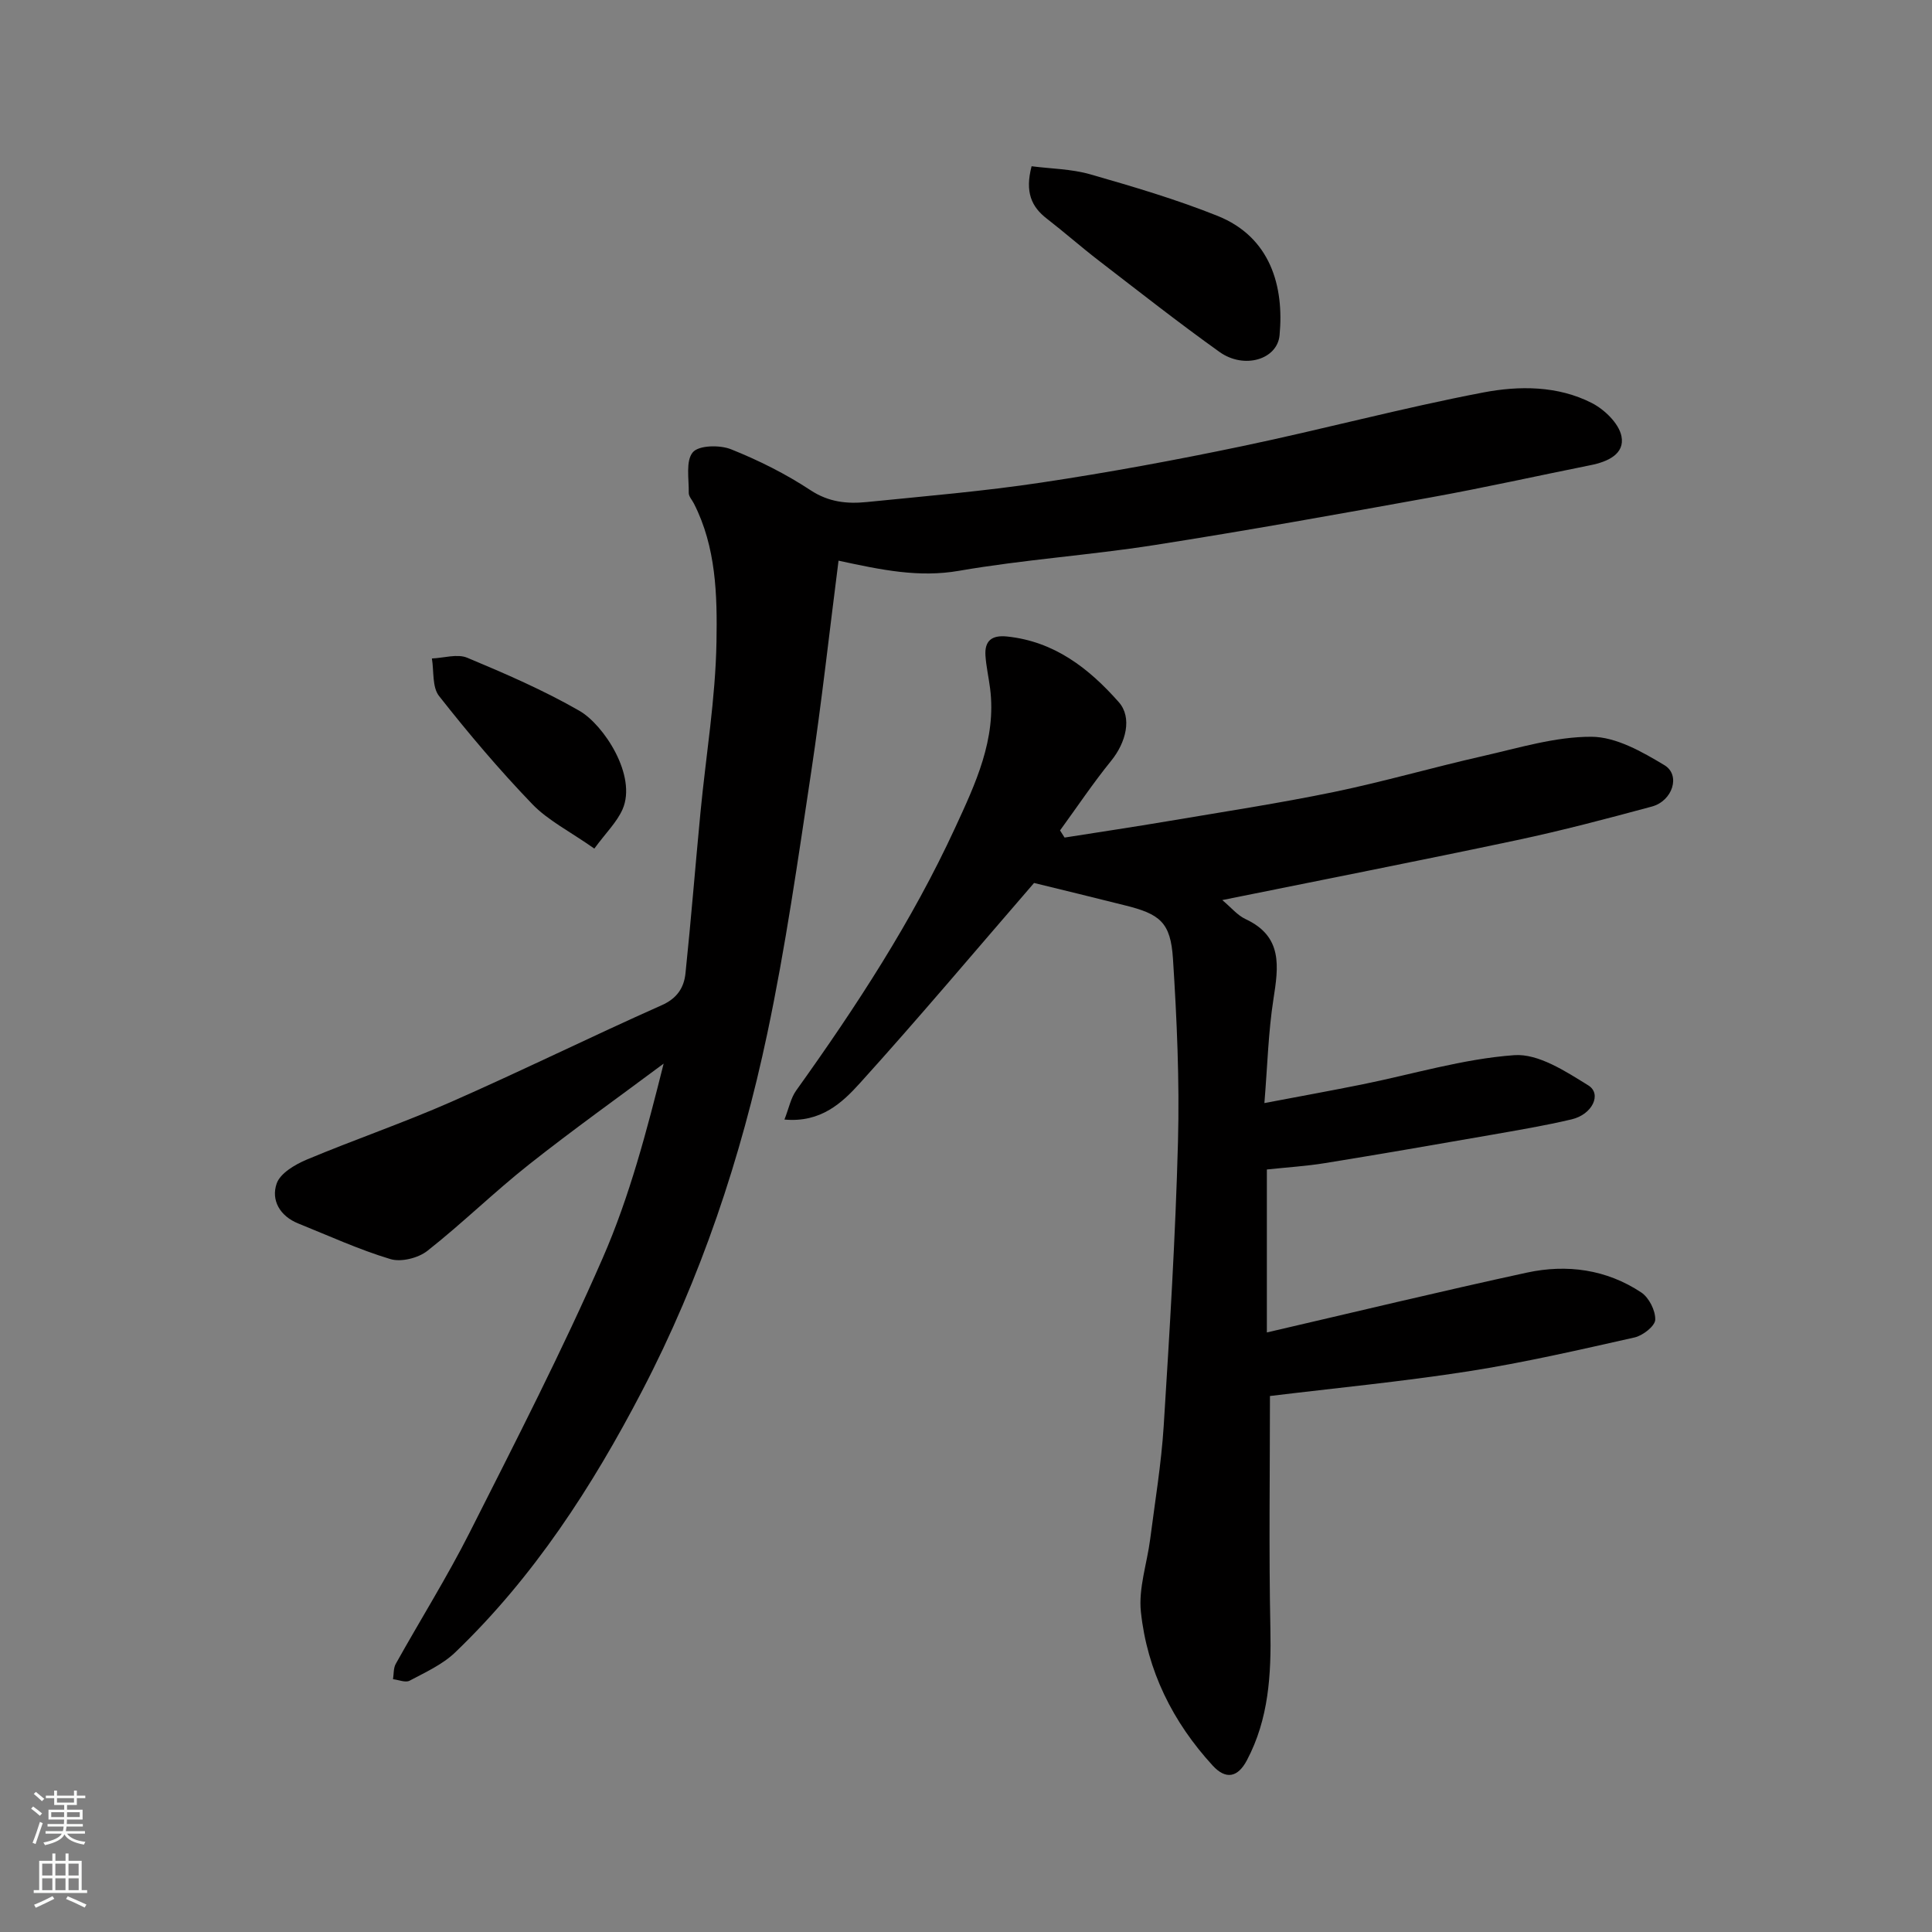
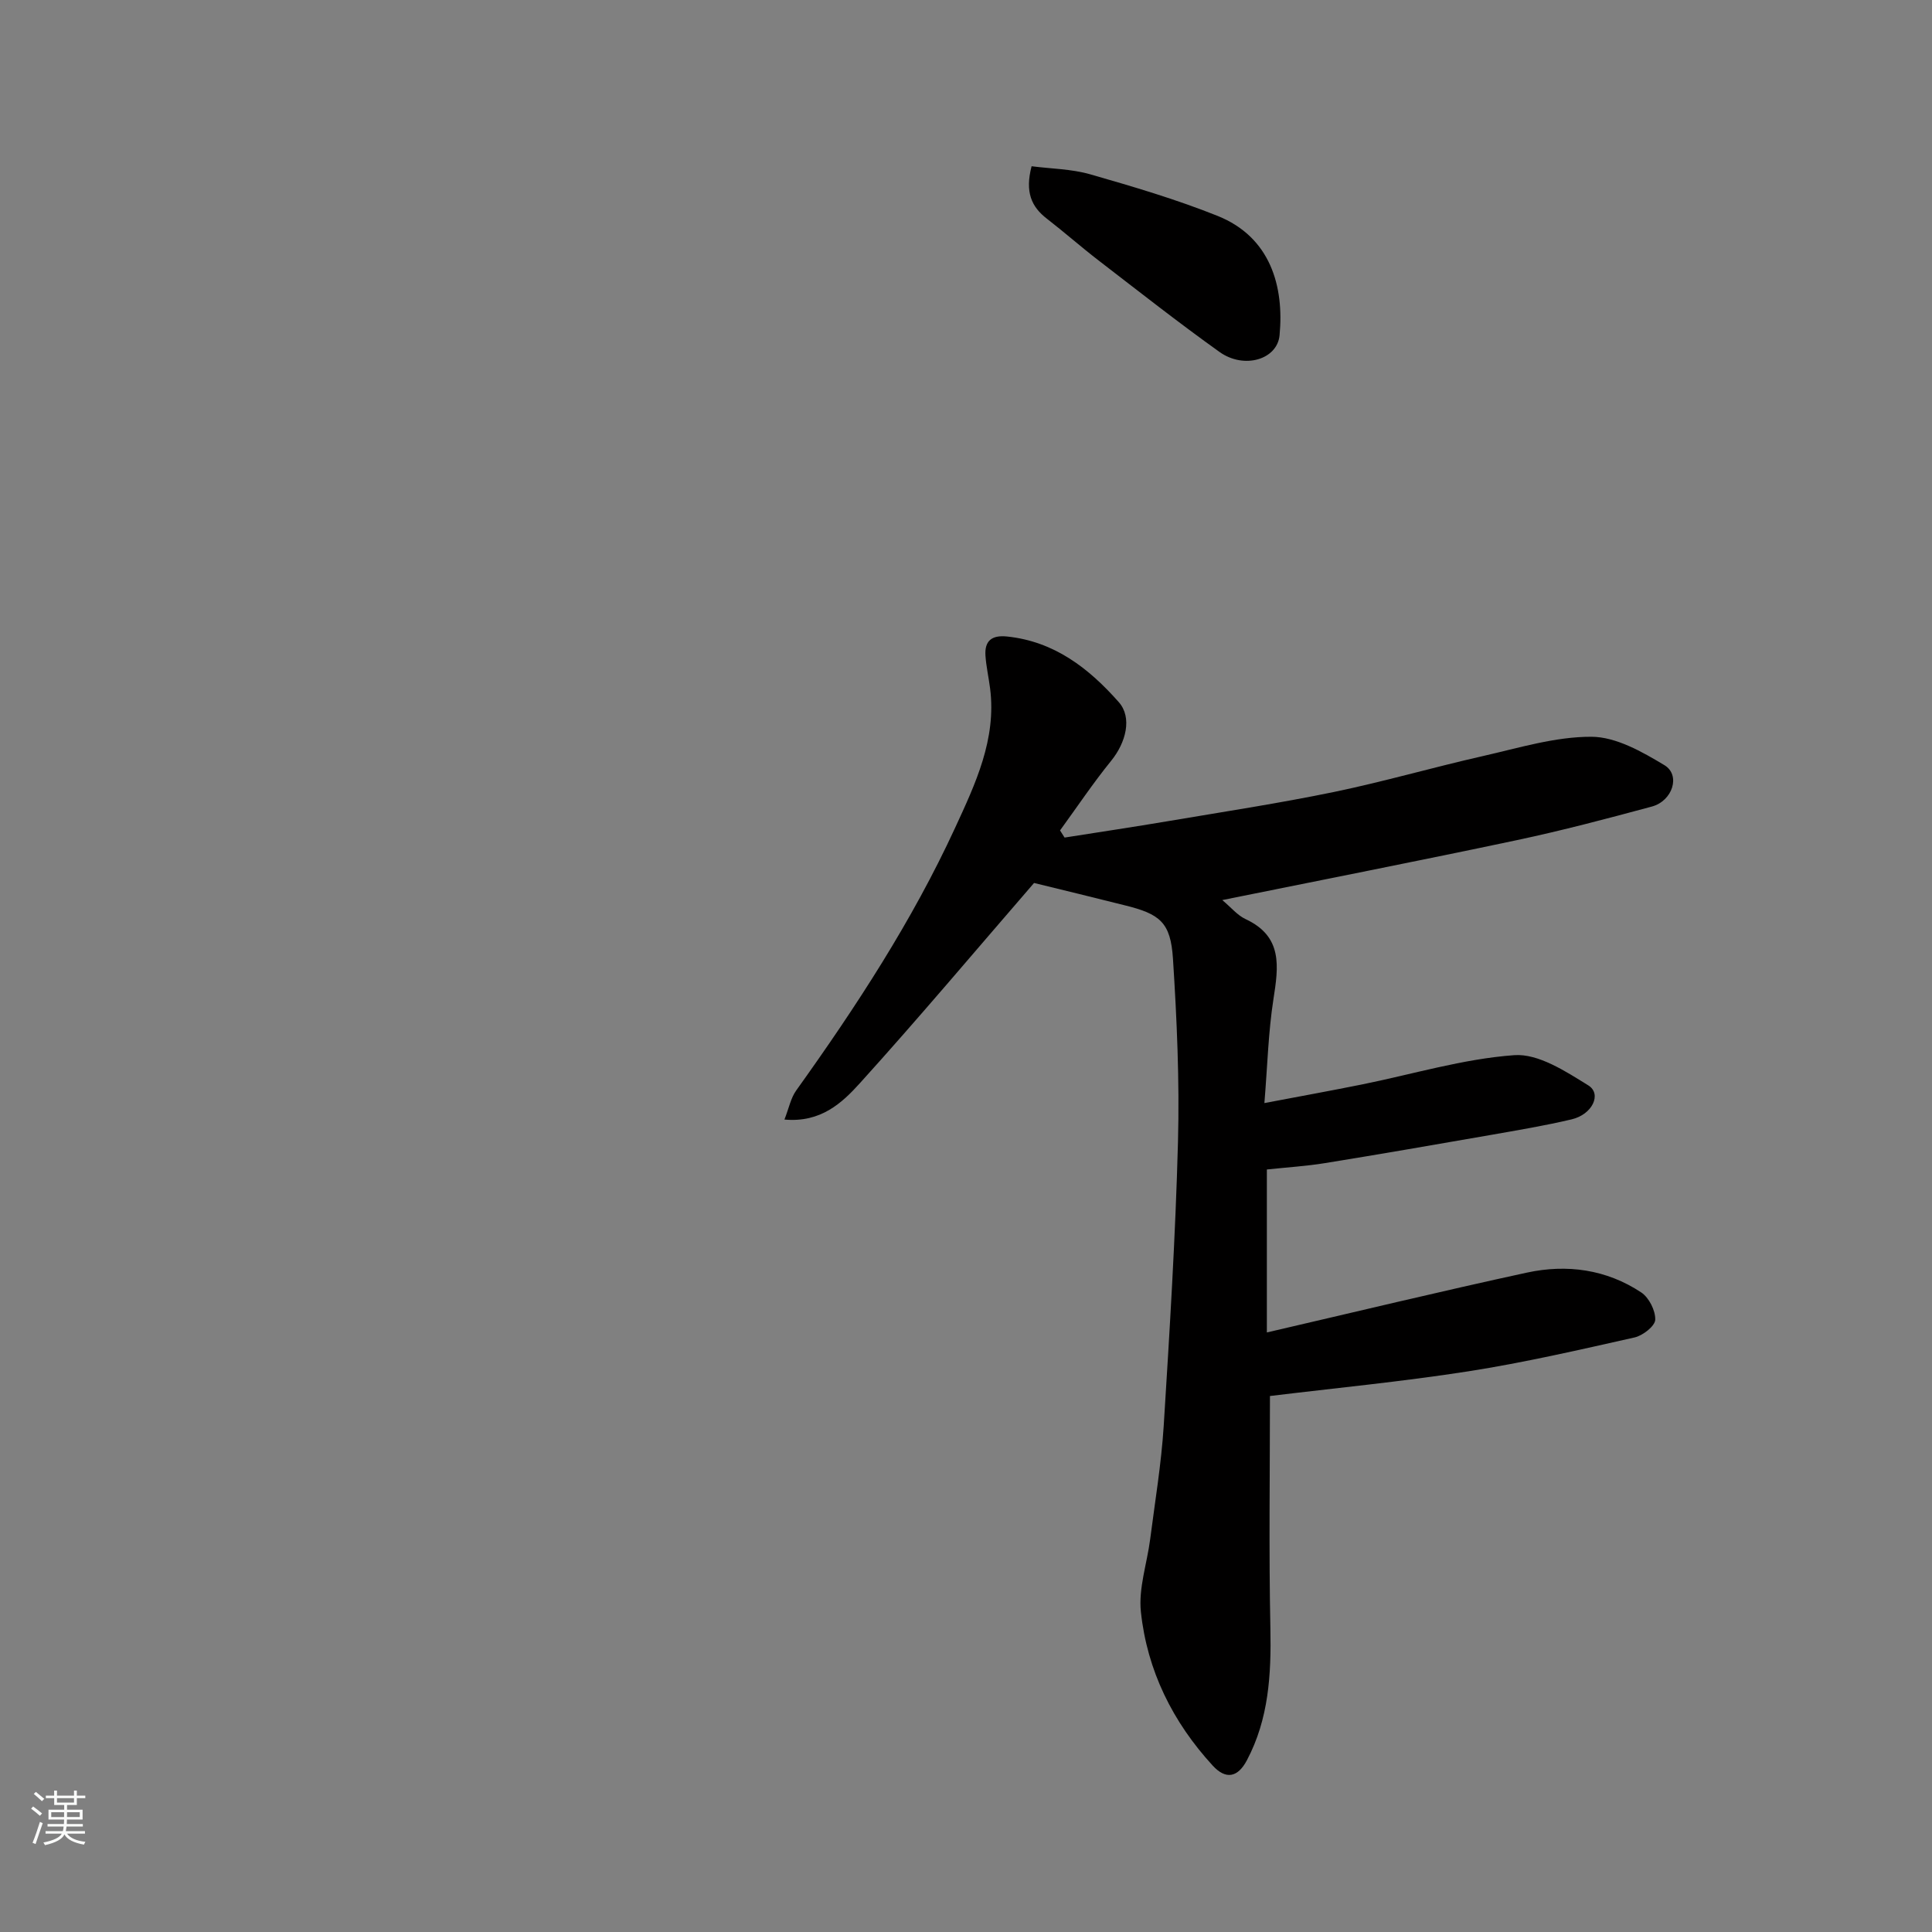
<svg xmlns="http://www.w3.org/2000/svg" enable-background="new 0 0 400 400" viewBox="0 0 400 400">
  <rect x="0" y="0" width="400" height="400" fill="#808080" stroke="none" />
  <g fill="#010000">
    <path d="m214.09 182.81c-12.1 13.98-23.83 27.93-36.05 41.44-3.69 4.08-8.09 8.23-15.63 7.54.93-2.36 1.31-4.45 2.43-6.01 12.38-17.3 24-35.07 32.92-54.42 4.17-9.05 8.57-18.29 7.23-28.82-.29-2.27-.8-4.51-.96-6.78-.21-3.09 1.3-4.3 4.45-3.98 9.82 1.01 16.99 6.61 23.16 13.6 2.81 3.18 1.49 8.35-1.59 12.14-3.75 4.62-7.07 9.59-10.58 14.41.31.49.63.98.94 1.48 7.18-1.13 14.38-2.21 21.55-3.42 11.42-1.93 22.88-3.68 34.22-6.02 10.34-2.14 20.51-5.1 30.82-7.43 7.45-1.69 15.01-4.03 22.5-4 5.08.02 10.48 3.1 15.1 5.88 3.41 2.05 1.7 7.41-2.61 8.57-9.26 2.5-18.55 4.96-27.93 6.95-20.15 4.27-40.37 8.23-61 12.41 1.84 1.54 3.14 3.16 4.82 3.94 7.75 3.61 6.82 9.82 5.77 16.59-1.06 6.78-1.23 13.7-1.87 21.5 7.17-1.36 13.66-2.54 20.13-3.84 10.53-2.12 20.97-5.31 31.6-6.08 4.98-.36 10.62 3.34 15.32 6.25 2.87 1.77.86 6.03-3.44 7.04-5.55 1.31-11.19 2.25-16.81 3.24-11.41 1.99-22.83 3.97-34.26 5.82-3.88.63-7.83.87-12.03 1.32v33.74c18.16-4.21 35.95-8.51 53.84-12.39 8.28-1.79 16.47-.67 23.66 4.1 1.61 1.06 2.97 3.75 2.91 5.65-.04 1.31-2.56 3.28-4.26 3.67-11.43 2.57-22.88 5.21-34.45 7.02-13.75 2.14-27.62 3.47-41.06 5.11 0 15.71-.24 31.93.09 48.14.19 9.5-.33 18.71-4.86 27.27-1.9 3.6-4.38 4.05-7.08 1.11-8.29-9.03-13.58-19.68-14.87-31.83-.52-4.89 1.27-10.01 1.92-15.04 1-7.8 2.3-15.58 2.8-23.41 1.23-19.62 2.44-39.25 2.96-58.9.33-12.61-.23-25.28-1.04-37.88-.49-7.53-2.66-9.26-10.04-11.07-6.43-1.62-12.87-3.18-18.72-4.61z" />
-     <path d="m173.61 116.08c-1.89 14.73-3.49 29.34-5.68 43.87-2.72 18.07-5.3 36.2-9.08 54.07-5.44 25.71-13.74 50.6-25.92 73.97-10.33 19.83-22.43 38.53-38.7 54.13-2.62 2.51-6.16 4.11-9.43 5.85-.85.45-2.27-.18-3.43-.31.17-1.06.07-2.28.56-3.16 5.08-9.11 10.64-17.98 15.34-27.28 9.48-18.77 19.11-37.51 27.52-56.77 5.56-12.72 9.12-26.33 12.61-40.24-9.31 6.94-18.77 13.68-27.87 20.88-7.22 5.71-13.82 12.2-21.05 17.89-1.9 1.49-5.43 2.37-7.65 1.7-6.52-1.96-12.76-4.83-19.1-7.38-3.76-1.52-5.65-4.79-4.45-8.26.74-2.14 3.8-3.93 6.21-4.95 9.9-4.15 20.08-7.63 29.9-11.95 14.64-6.44 29-13.52 43.61-20.02 3.2-1.42 4.61-3.64 4.92-6.59 1.16-11.11 2.04-22.25 3.11-33.38 1.13-11.76 3.11-23.51 3.31-35.28.17-9.64-.07-19.6-4.68-28.63-.37-.73-1.07-1.46-1.06-2.18.05-2.9-.67-6.63.84-8.42 1.24-1.47 5.59-1.55 7.92-.62 5.7 2.28 11.3 5.08 16.43 8.46 3.8 2.51 7.62 2.87 11.7 2.46 12.07-1.22 24.18-2.23 36.17-4.04 13.86-2.08 27.67-4.63 41.4-7.5 16.72-3.49 33.25-7.94 50.02-11.14 7.42-1.42 15.43-1.43 22.49 2.18 2.62 1.34 5.59 4.21 6.13 6.85.76 3.71-2.88 5.32-6.35 6.01-11.01 2.21-21.97 4.66-33.01 6.66-19.1 3.46-38.22 6.9-57.39 9.9-13.42 2.1-27.03 3-40.41 5.32-8.29 1.43-15.91-.15-24.93-2.1z" />
    <path d="m213.58 34.42c4 .52 8.23.55 12.14 1.67 8.89 2.55 17.8 5.18 26.37 8.61 10.97 4.4 13.79 14.6 12.83 24.71-.47 5.03-7.34 7.09-12.43 3.46-8.51-6.08-16.73-12.55-25.02-18.93-3.64-2.8-7.08-5.84-10.71-8.65-3.21-2.47-4.58-5.51-3.18-10.87z" />
-     <path d="m123.05 175.69c-5.12-3.6-9.61-5.83-12.87-9.23-6.82-7.09-13.2-14.63-19.28-22.36-1.45-1.84-1.04-5.14-1.48-7.77 2.46-.1 5.26-1.01 7.32-.15 7.9 3.3 15.82 6.73 23.23 10.99 5.01 2.88 11.97 13.44 8.92 20.4-1.19 2.68-3.47 4.88-5.84 8.12z" />
  </g>
  <path d="m6.44 374.46.42-.45c.65.47 1.27.95 1.85 1.44l-.45.49c-.65-.56-1.25-1.06-1.82-1.48m.93 7.33-.63-.26c.55-1.36 1.05-2.8 1.52-4.33.19.1.38.19.59.27-.46 1.29-.95 2.73-1.48 4.32m-.38-10.38.44-.42c.43.34 1.01.82 1.74 1.44l-.49.49c-.53-.51-1.09-1.01-1.69-1.51m2.5.35h1.72v-1.04h.59v1.04h3.52v-1.04h.59v1.04h1.75v.53h-1.75v1.42h-2.03v.97h3.22v2.03h-3.24c0 .35-.01.66-.03.93h3.32v.53h-3.37c-.03.27-.08.58-.15.94h3.96v.53h-3.71c.67.92 1.93 1.48 3.79 1.68-.13.24-.23.44-.29.59-2.13-.38-3.48-1.08-4.04-2.12-.43.97-1.77 1.72-4.03 2.23-.09-.19-.2-.37-.33-.55 2.1-.42 3.37-1.03 3.81-1.83h-3.36v-.53h3.58c.08-.29.13-.61.16-.94h-3.33v-.53h3.39c.02-.27.04-.58.04-.93h-3.23v-2.03h3.25v-.97h-2.07v-1.42h-1.73zm1.12 3.44v1h2.65c.01-.3.02-.44.01-.4v-.25-.35zm1.19-2h3.52v-.91h-3.52zm4.71 2h-2.63v.59c0 .15-.01.28-.01.4h2.64z" fill="#fafbfa" />
-   <path d="m13.56 383.74h.63v1.52h2.72v6.07h1.13v.6h-11.06v-.6h1.13v-6.07h2.73v-1.52h.63v1.52h2.1v-1.52zm-2.69 8.83.38.56c-1.24.63-2.53 1.25-3.85 1.85-.1-.21-.21-.42-.34-.63 1.36-.55 2.63-1.15 3.81-1.78m-2.13-4.27h2.1v-2.45h-2.1zm0 3.04h2.1v-2.46h-2.1zm2.72-3.04h2.1v-2.45h-2.1zm0 3.04h2.1v-2.46h-2.1zm6.07 3.6c-1.41-.71-2.7-1.3-3.86-1.78l.35-.56c1.45.62 2.75 1.19 3.88 1.72zm-1.25-9.09h-2.1v2.45h2.1zm-2.09 5.49h2.1v-2.46h-2.1z" fill="#fafbfa" />
</svg>